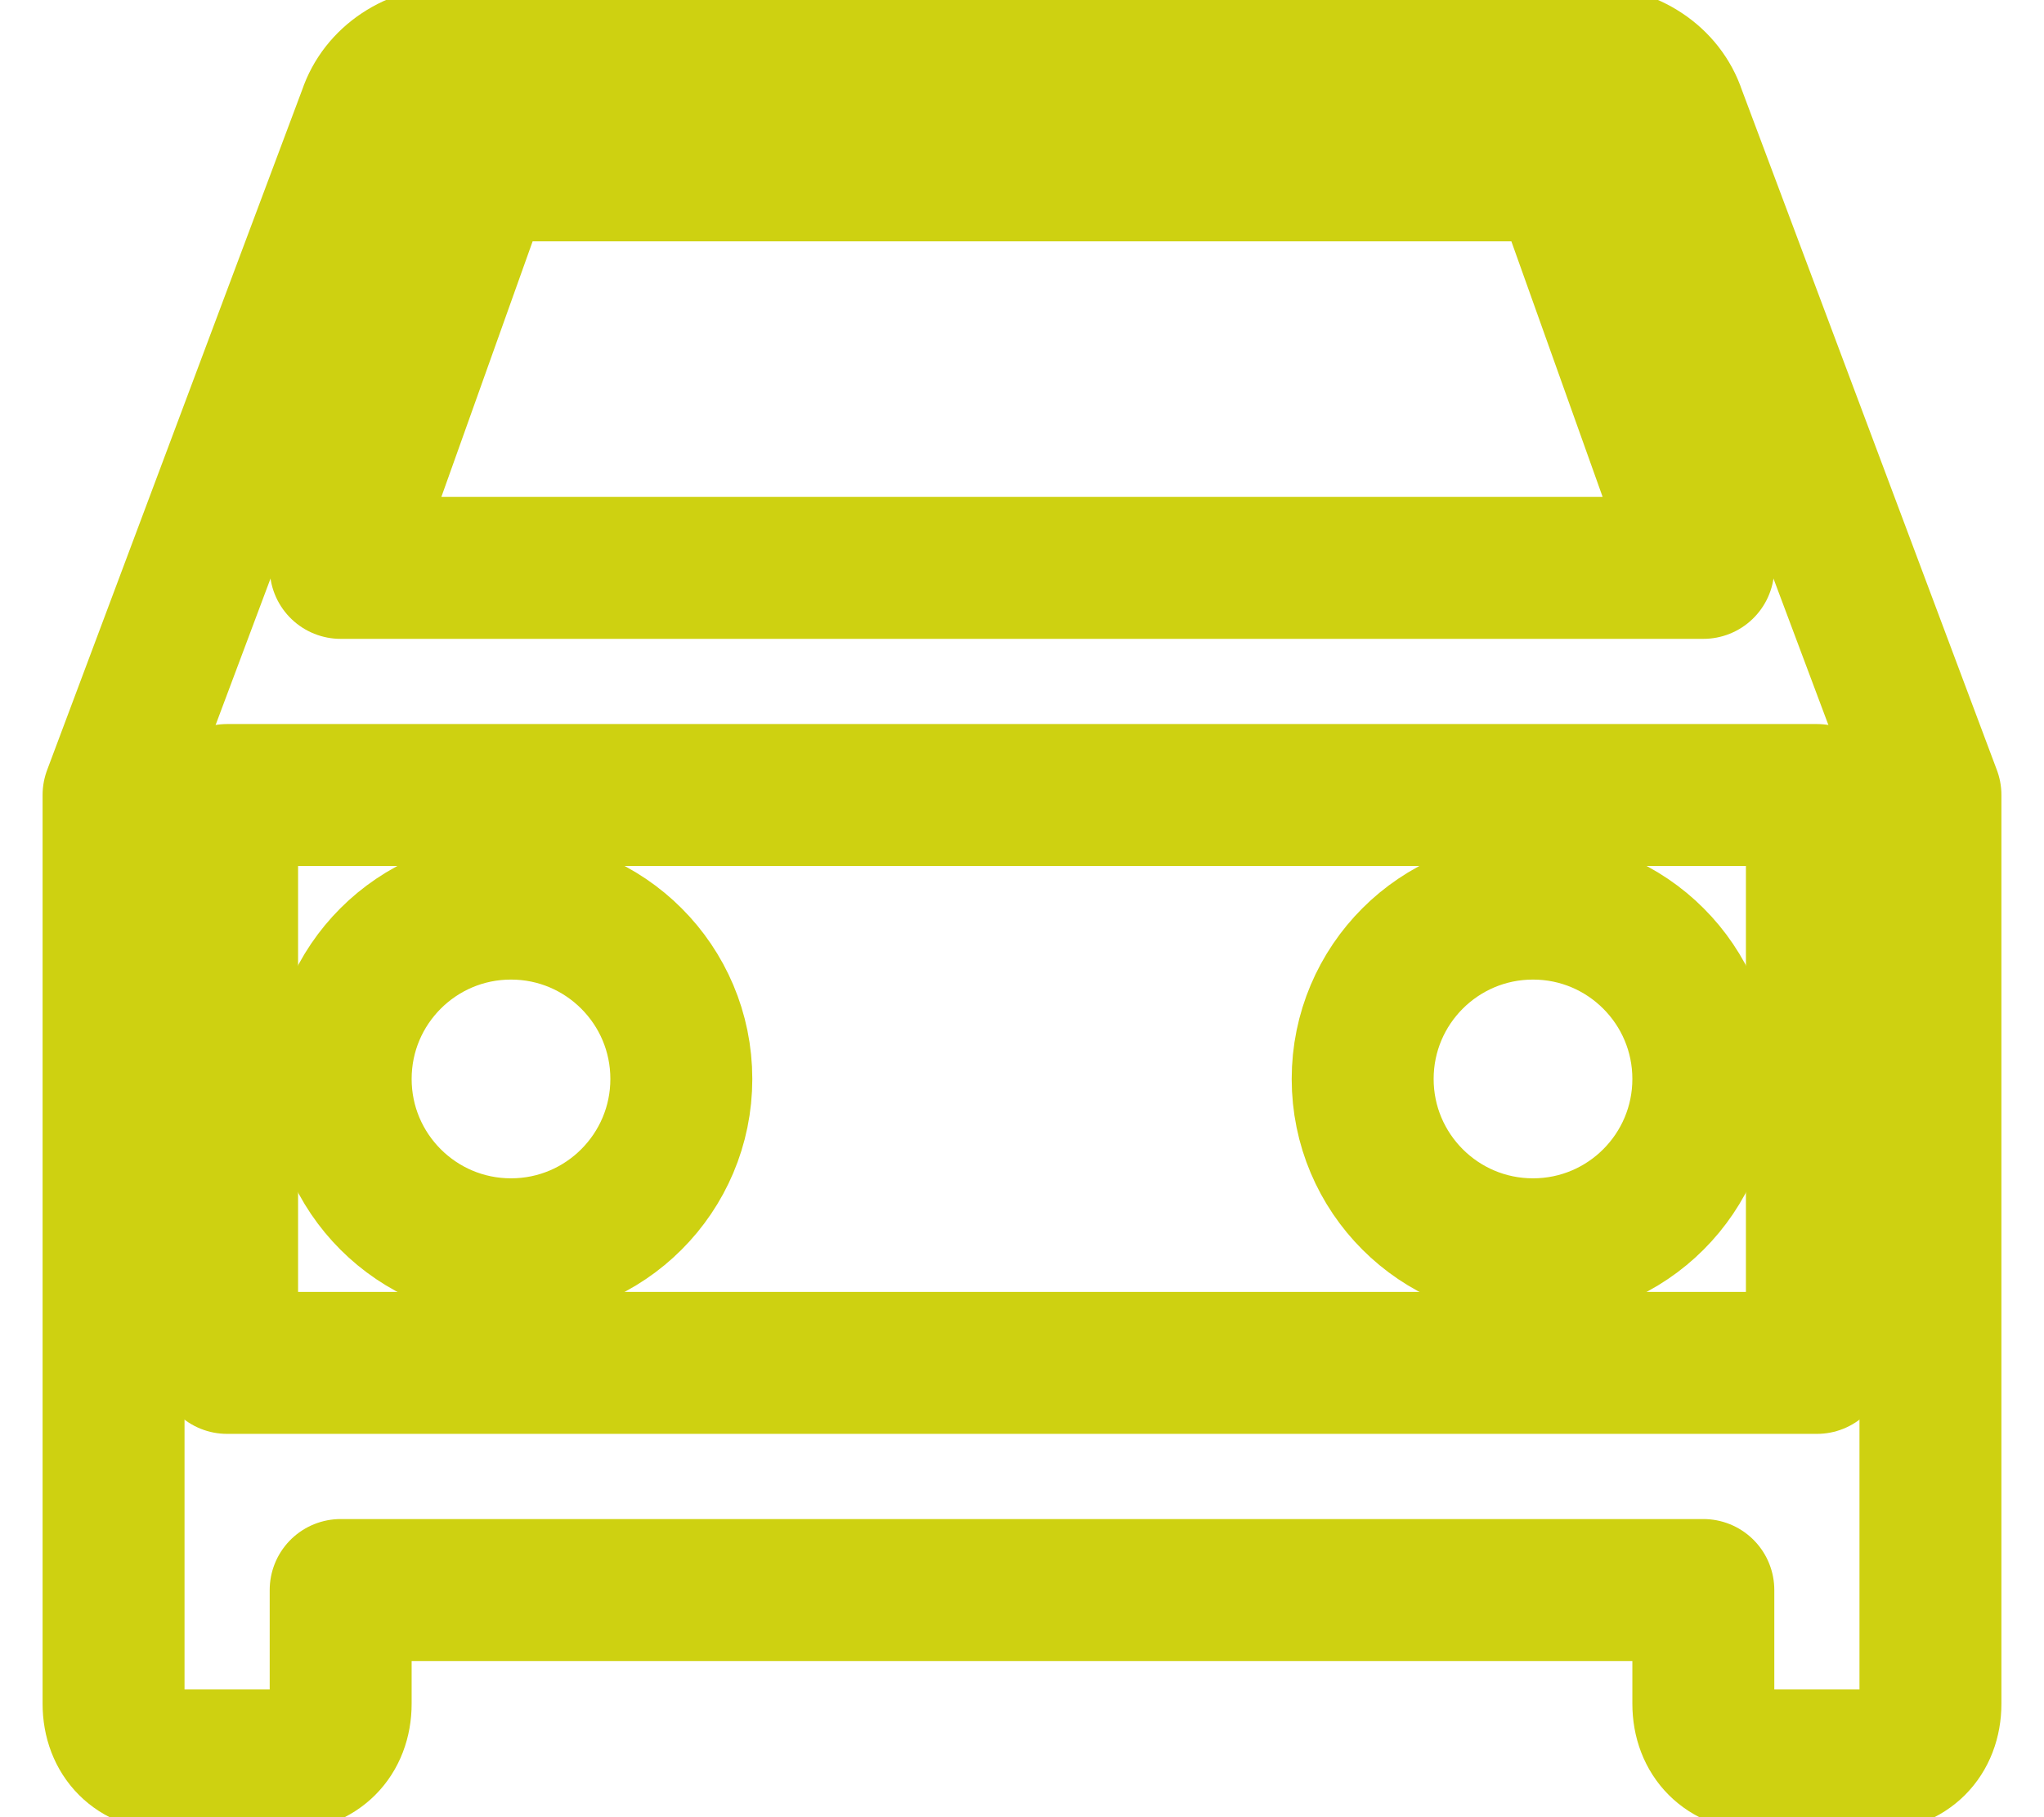
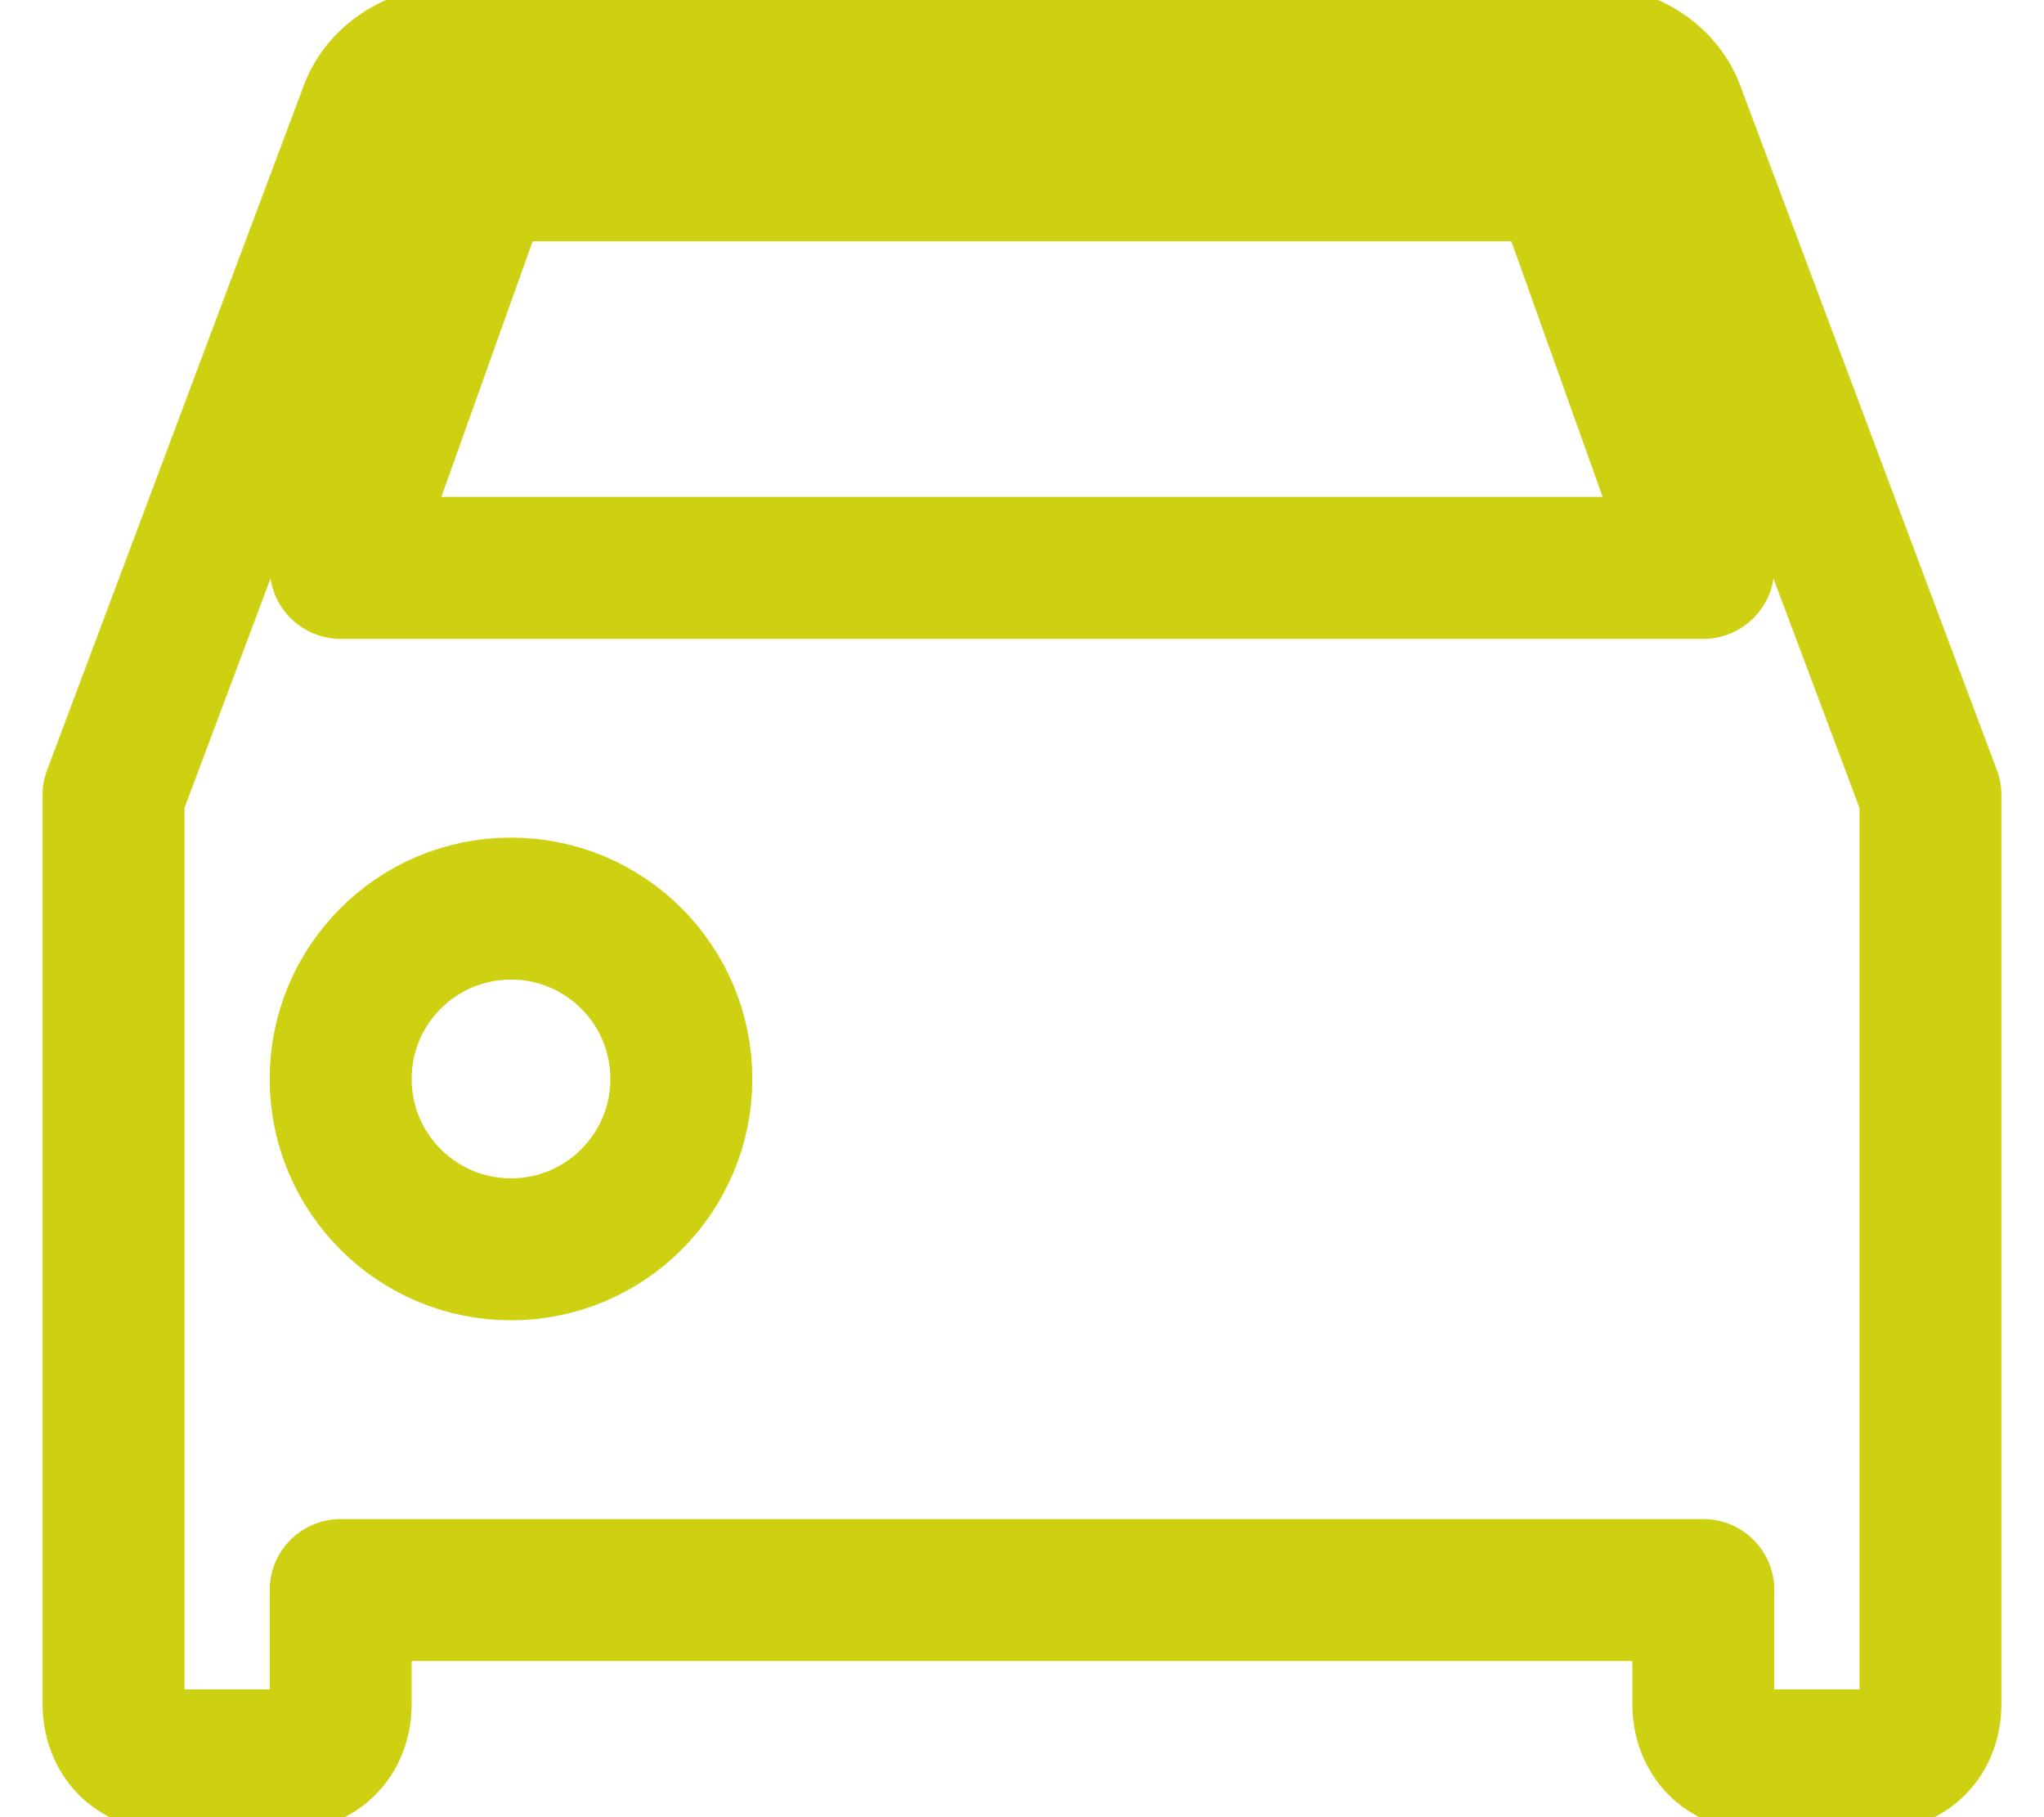
<svg xmlns="http://www.w3.org/2000/svg" width="36" height="32" viewBox="0 0 36 32" fill="none">
  <path d="M6 28V30C6 30.6 5.6 31 5 31H3C2.4 31 2 30.6 2 30V14L6.5 2C6.7 1.4 7.3 1 8 1H28C28.7 1 29.3 1.4 29.5 2L34 14V30C34 30.6 33.6 31 33 31H31C30.4 31 30 30.6 30 30V28H6Z" stroke="#CED111" stroke-width="2.5" stroke-linecap="round" stroke-linejoin="round" />
  <path d="M6 10H30L27.5 3H8.5L6 10Z" stroke="#CED111" stroke-width="2.5" stroke-linecap="round" stroke-linejoin="round" />
  <circle cx="9" cy="19" r="3" stroke="#CED111" stroke-width="2.5" />
-   <circle cx="27" cy="19" r="3" stroke="#CED111" stroke-width="2.5" />
-   <rect x="4" y="14" width="28" height="10" stroke="#CED111" stroke-width="2.5" stroke-linejoin="round" />
</svg>